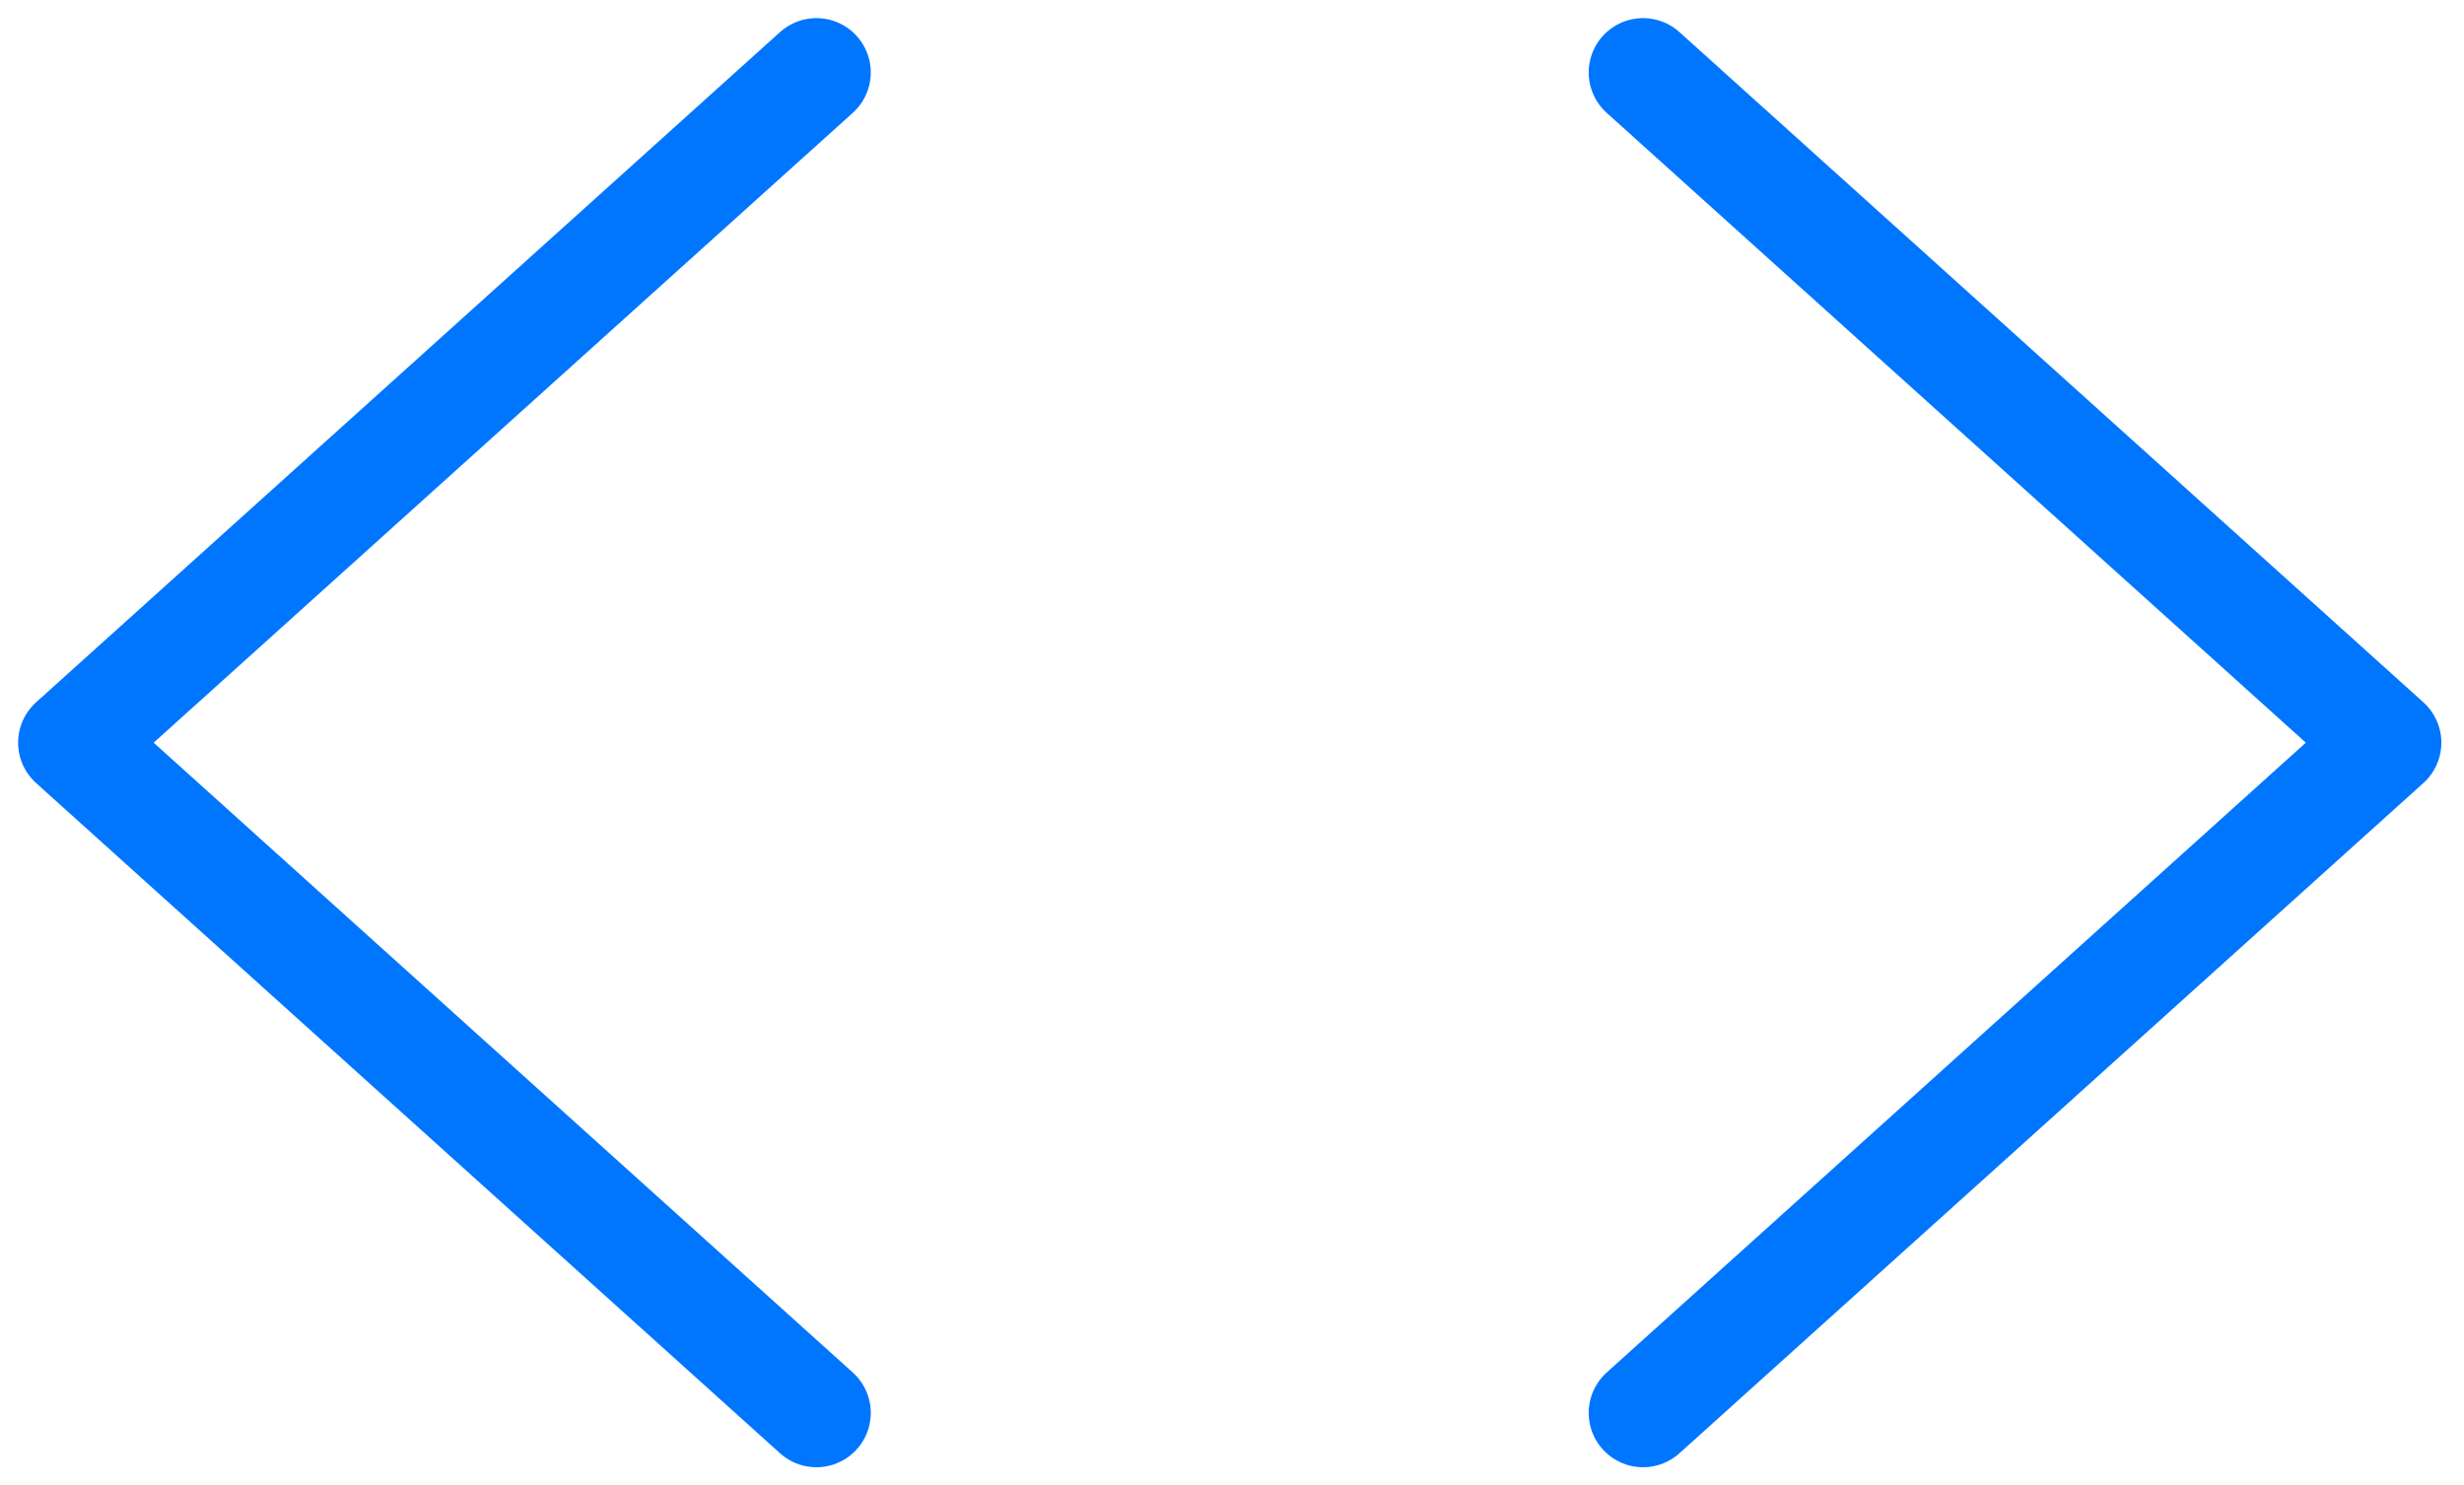
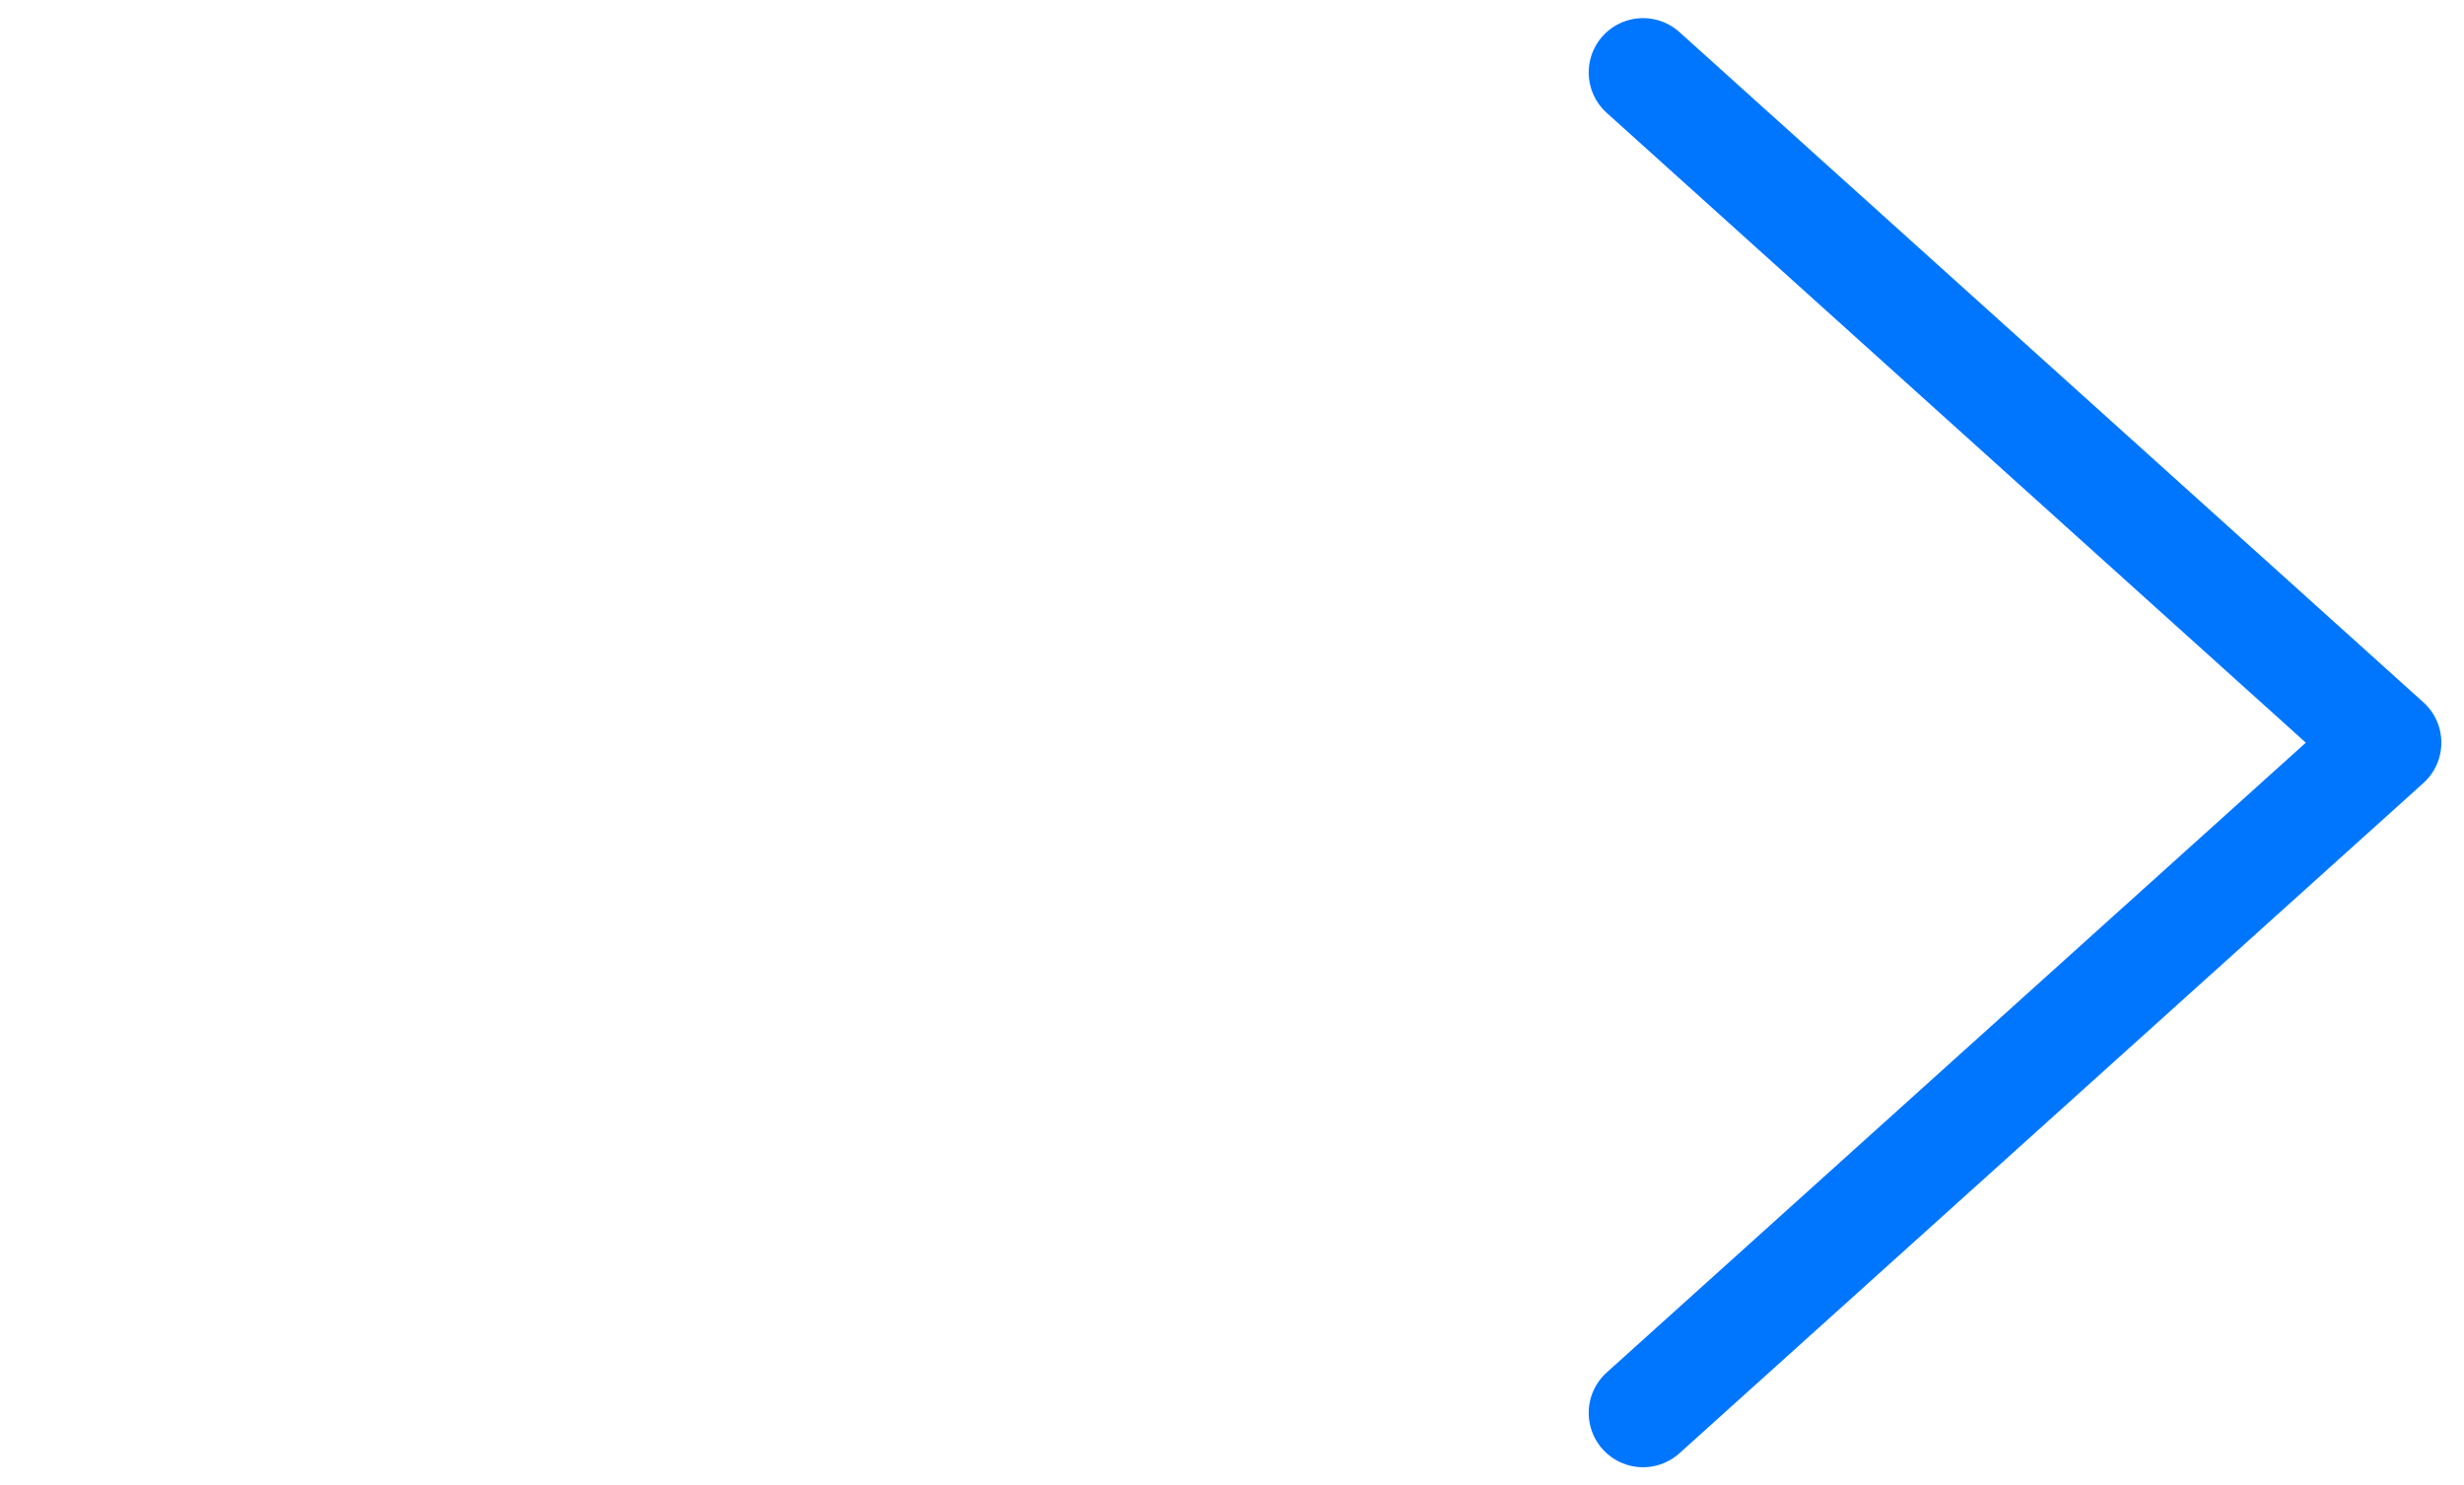
<svg xmlns="http://www.w3.org/2000/svg" width="68" height="41" viewBox="0 0 68 41" fill="none">
-   <path d="M22.531 2L2 20.5L22.531 39" stroke="#0076FE" stroke-width="3" stroke-linecap="round" stroke-linejoin="round" />
  <path d="M45.344 2L65.875 20.5L45.344 39" stroke="#0076FE" stroke-width="3" stroke-linecap="round" stroke-linejoin="round" />
</svg>